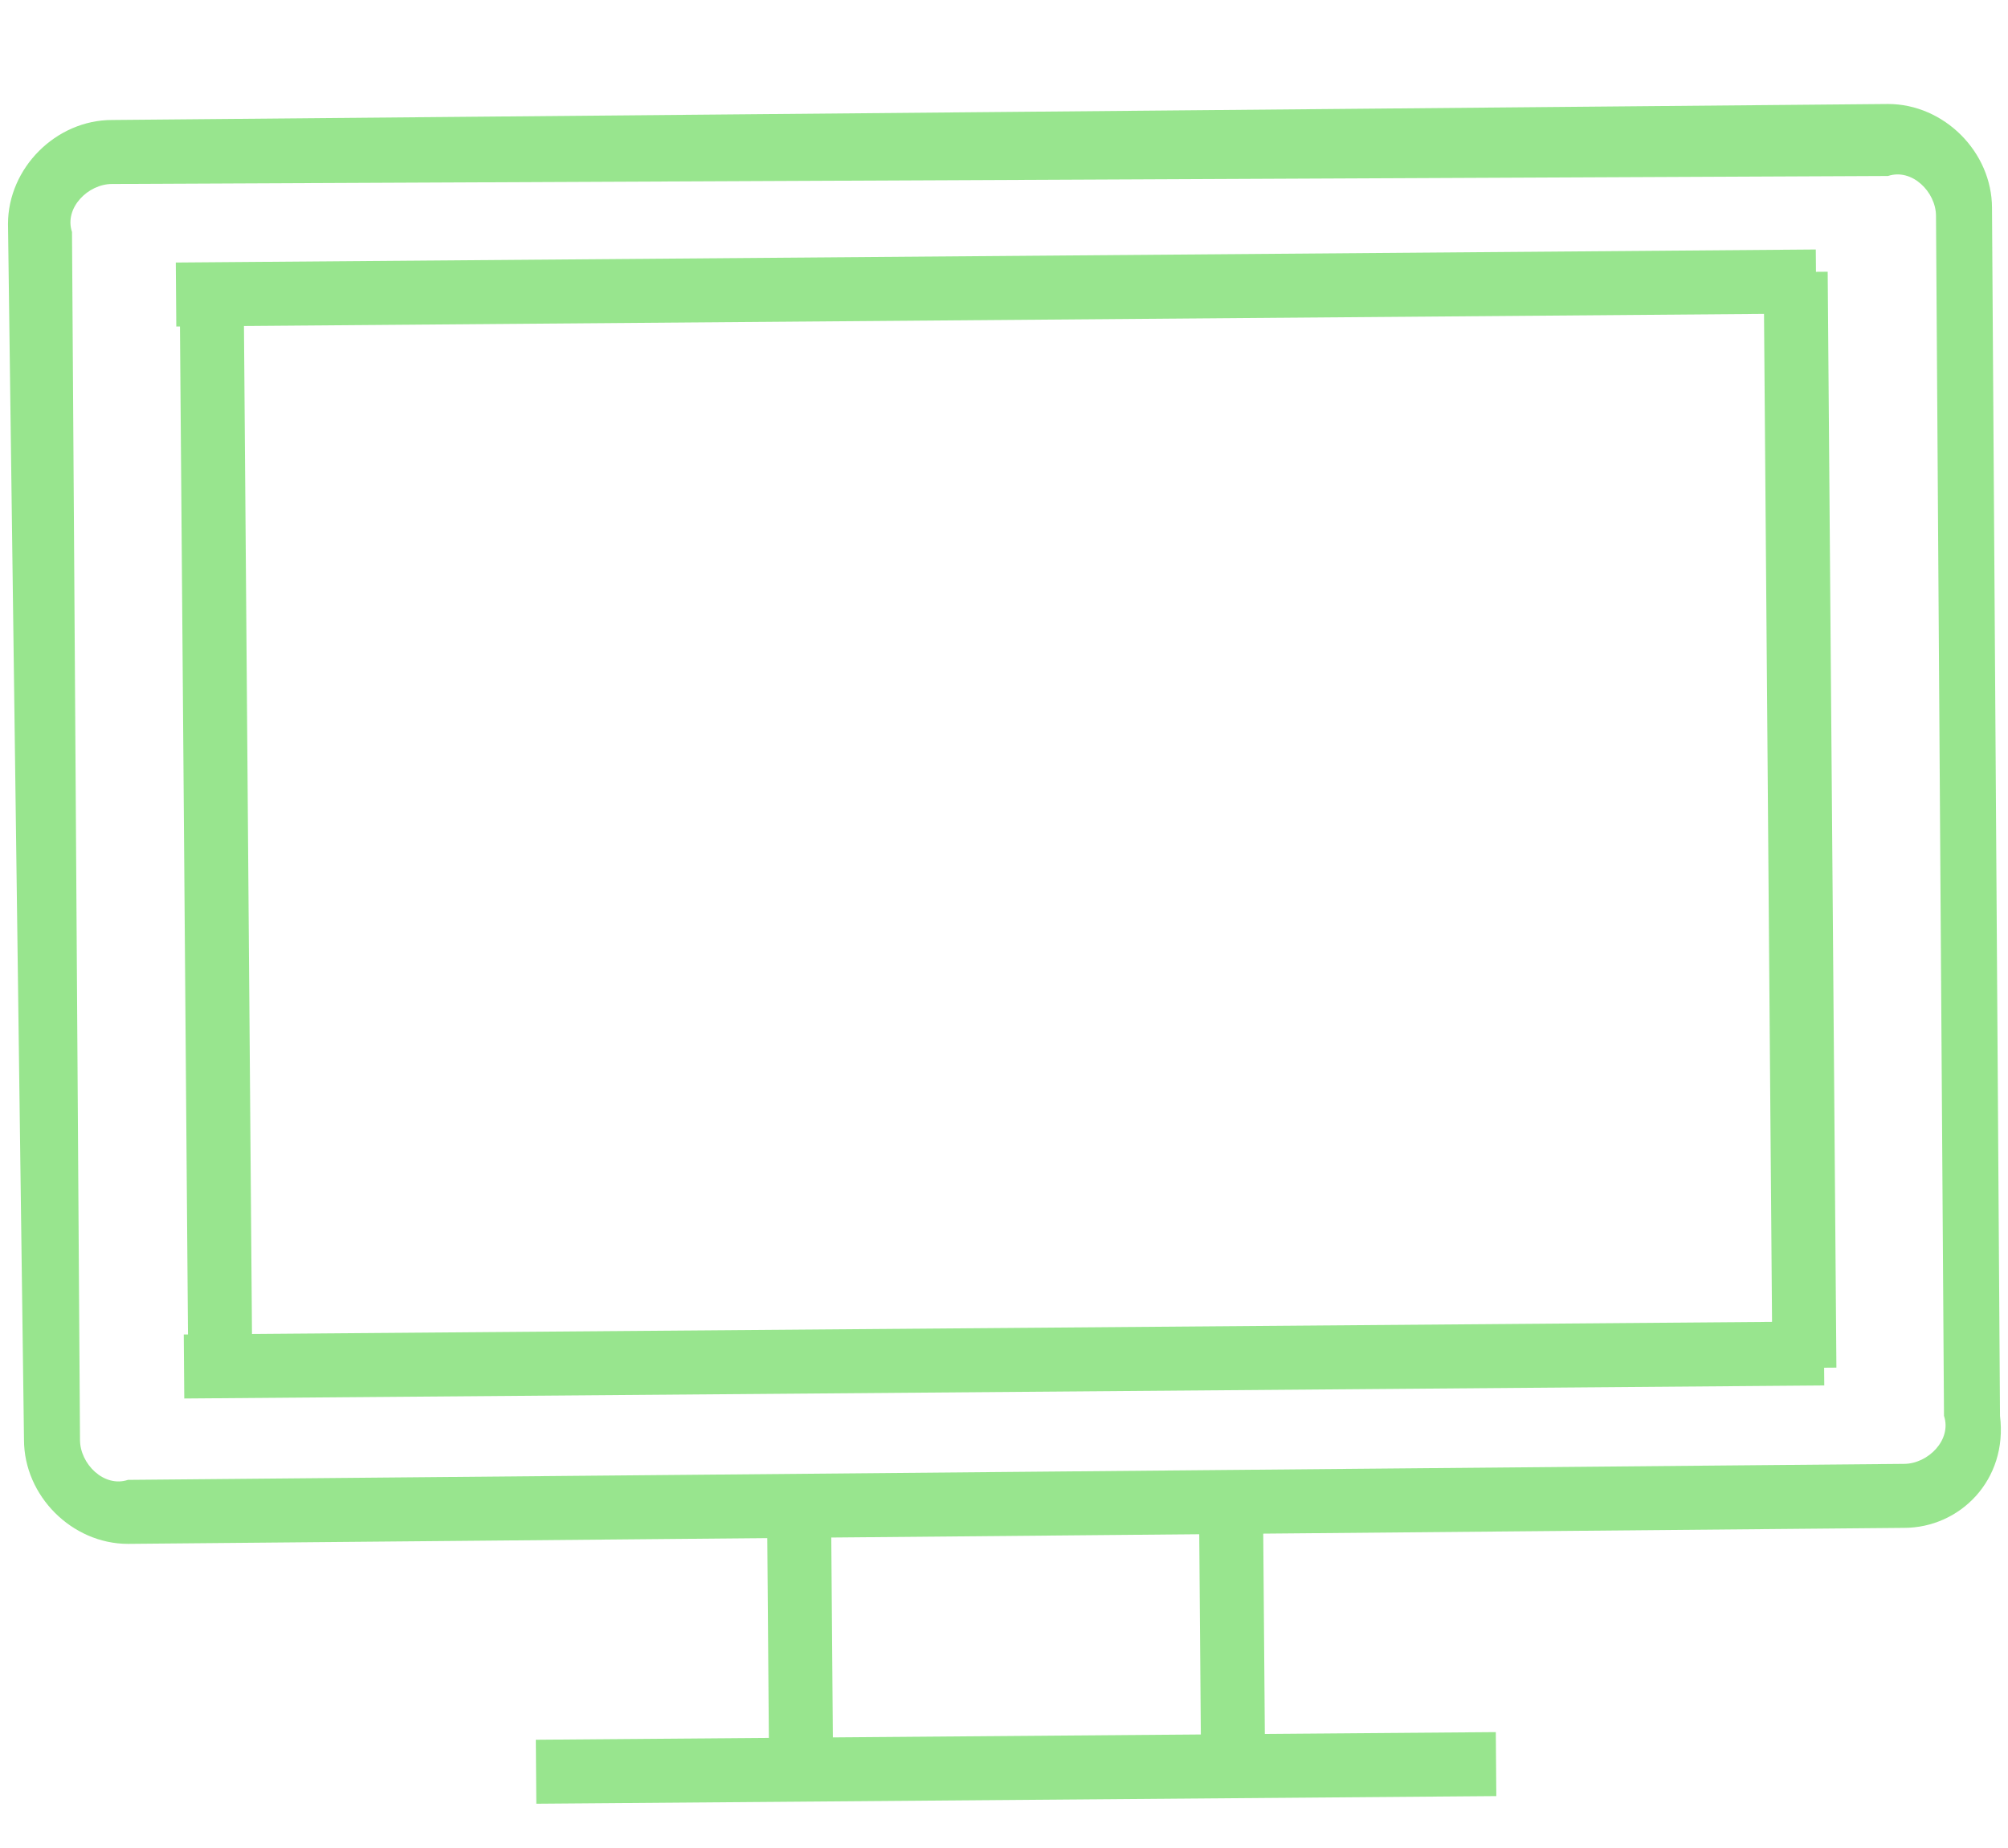
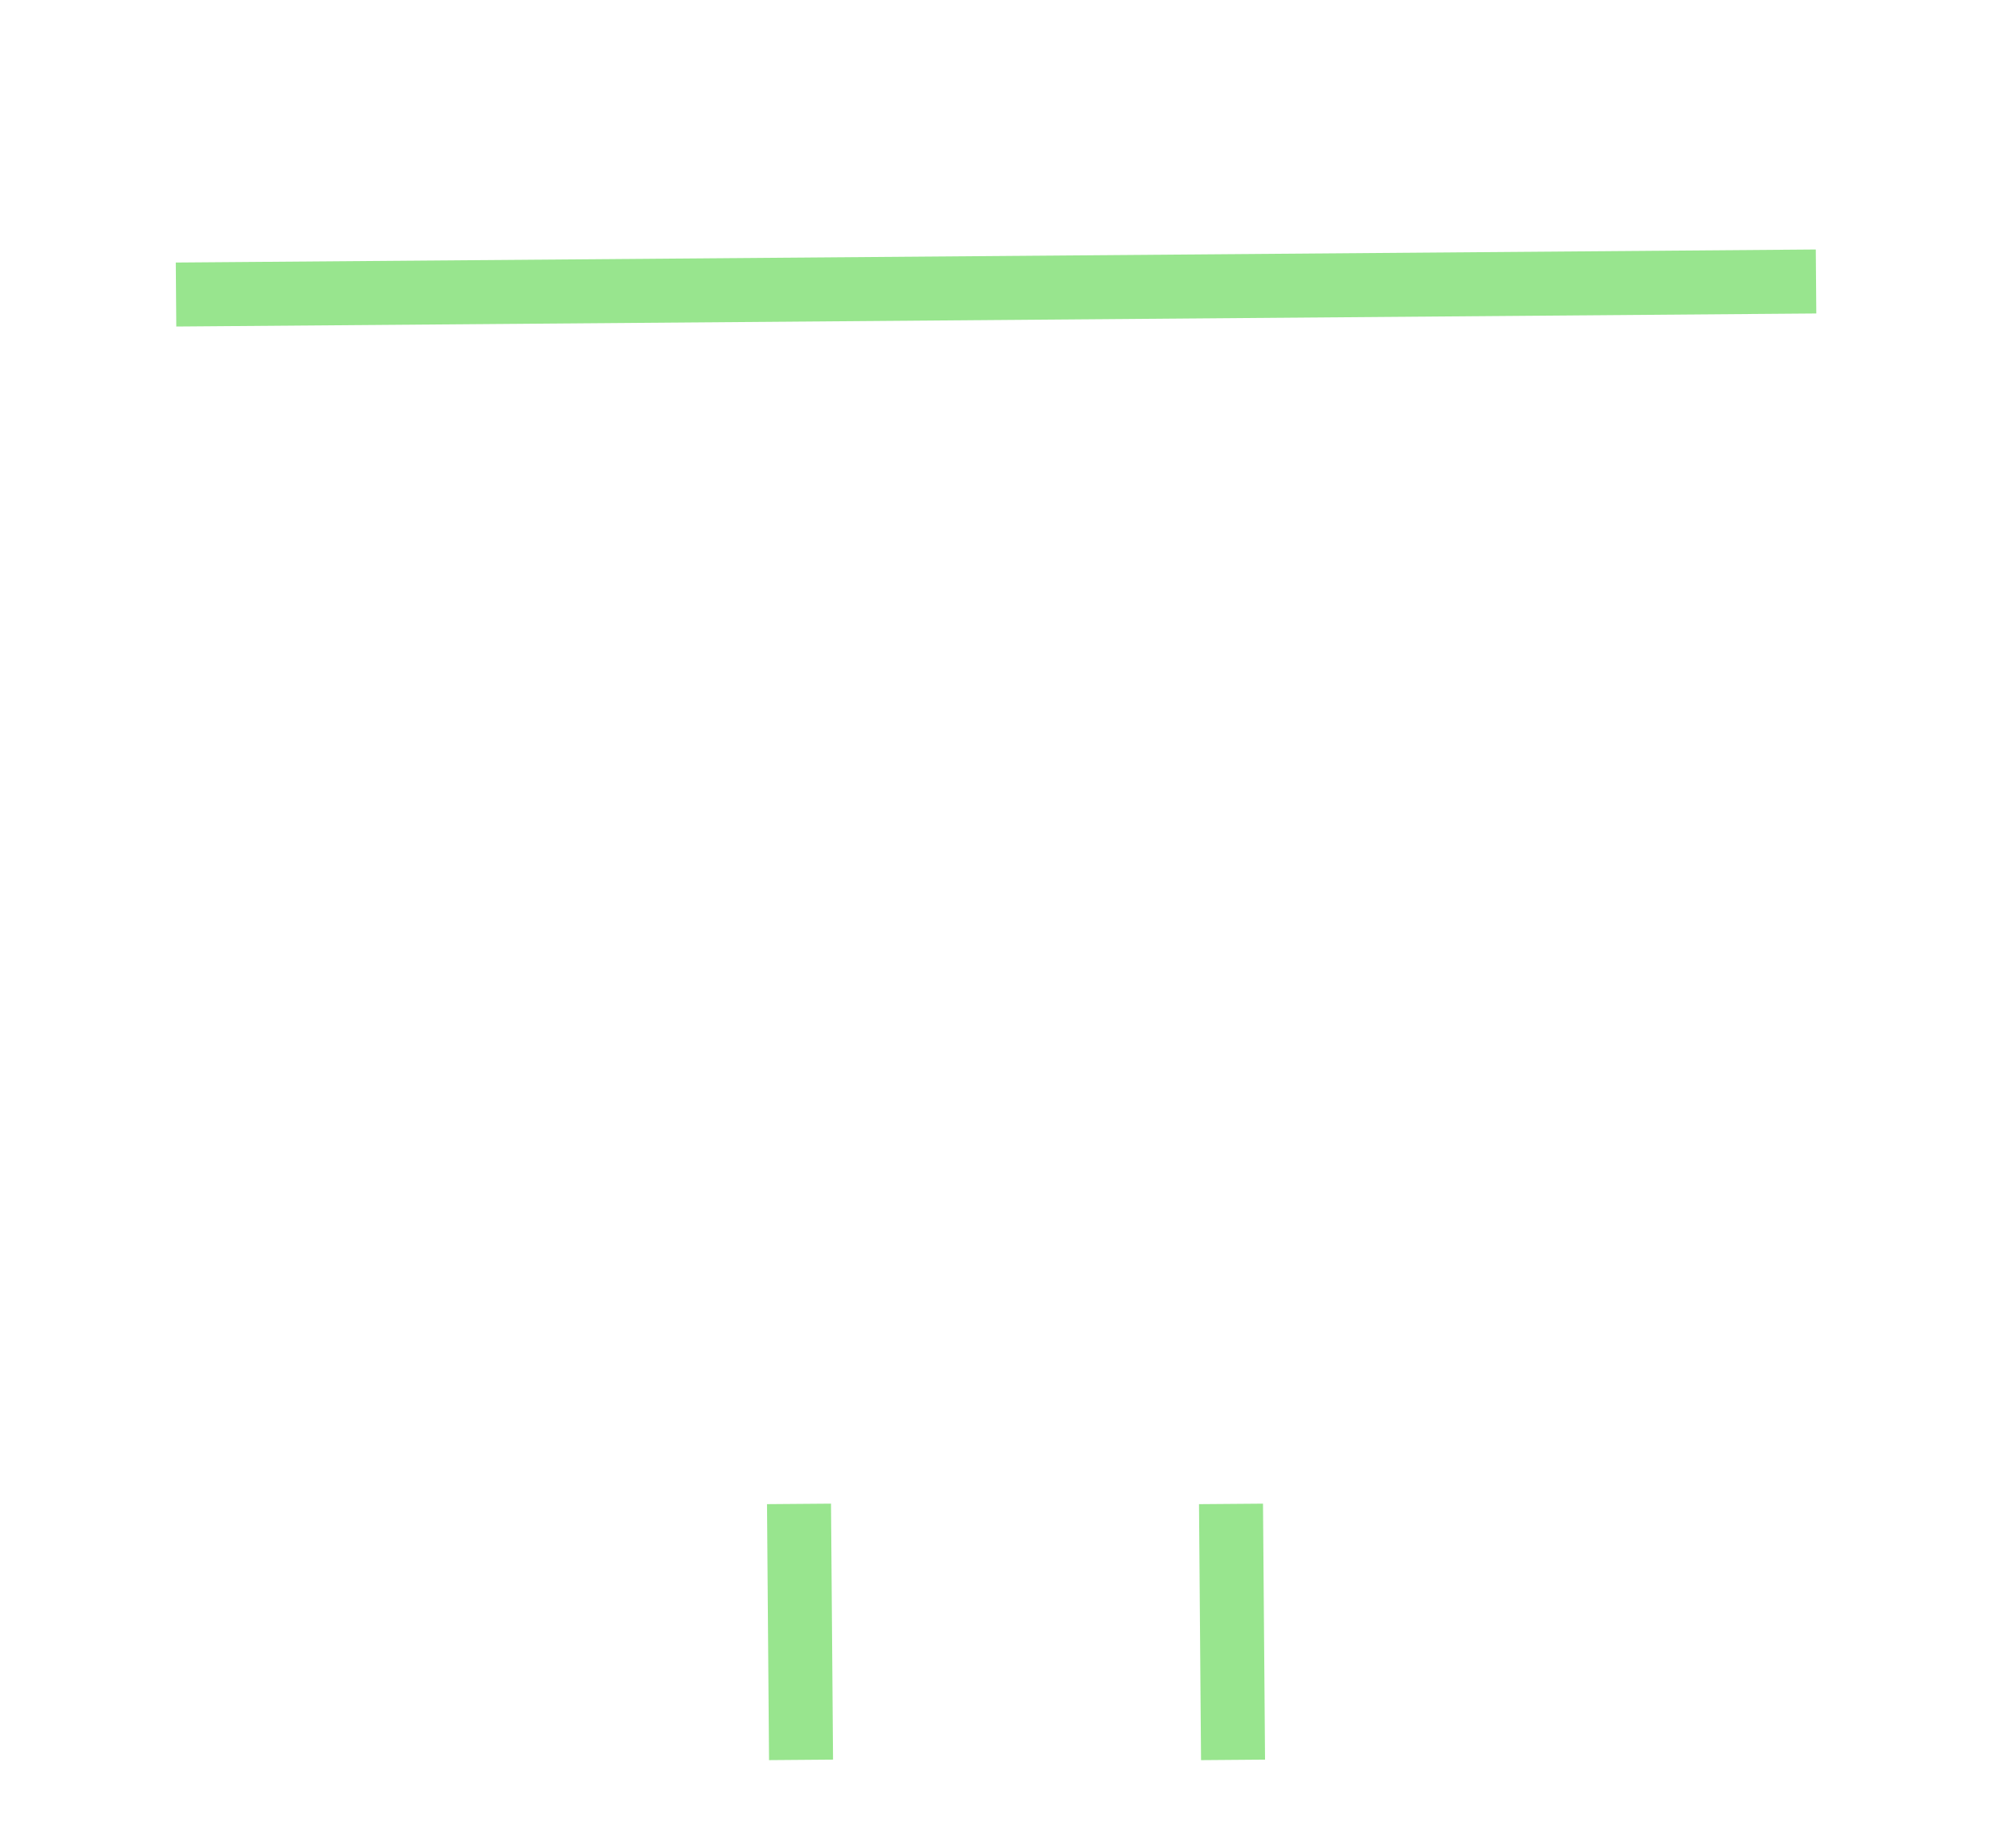
<svg xmlns="http://www.w3.org/2000/svg" version="1.1" id="Layer_1" x="0px" y="0px" viewBox="0 0 25.1 23.1" style="enable-background:new 0 0 25.1 23.1;" xml:space="preserve">
  <style type="text/css">
	.st0{fill:#98E58E;}
</style>
  <g>
-     <path class="st0" d="M23.8,19.1L1.6,19.3c-0.7,0-1.3-0.6-1.3-1.3L0.1,2.8c0-0.7,0.6-1.3,1.3-1.3l22.2-0.2c0.7,0,1.3,0.6,1.3,1.3   l0.1,15.1C25.1,18.5,24.5,19.1,23.8,19.1z M1.4,2.3c-0.3,0-0.6,0.3-0.5,0.6L1,18c0,0.3,0.3,0.6,0.6,0.5l22.2-0.2   c0.3,0,0.6-0.3,0.5-0.6L24.2,2.7c0-0.3-0.3-0.6-0.6-0.5L1.4,2.3z" />
-   </g>
+     </g>
  <g>
-     <rect x="2.3" y="16.6" transform="matrix(1 -7.956481e-03 7.956481e-03 1 -0.135 0.101)" class="st0" width="20.5" height="0.8" />
-   </g>
+     </g>
  <g>
    <rect x="2.2" y="3.2" transform="matrix(1 -7.956481e-03 7.956481e-03 1 -2.809608e-02 9.950325e-02)" class="st0" width="20.5" height="0.8" />
  </g>
  <g>
-     <rect x="2.3" y="3.6" transform="matrix(1 -7.956481e-03 7.956481e-03 1 -8.286139e-02 2.145088e-02)" class="st0" width="0.8" height="13.7" />
-   </g>
+     </g>
  <g>
-     <rect x="22.1" y="3.4" transform="matrix(1 -7.956481e-03 7.956481e-03 1 -8.098309e-02 0.179)" class="st0" width="0.8" height="13.7" />
-   </g>
+     </g>
  <g>
-     <rect x="6.7" y="21.7" transform="matrix(1 -7.956481e-03 7.956481e-03 1 -0.175 0.102)" class="st0" width="12" height="0.8" />
-   </g>
+     </g>
  <g>
    <g>
      <rect x="9.6" y="18.8" transform="matrix(1 -7.956481e-03 7.956481e-03 1 -0.162 7.990023e-02)" class="st0" width="0.8" height="3.2" />
    </g>
    <g>
      <rect x="15" y="18.8" transform="matrix(1 -7.956481e-03 7.956481e-03 1 -0.162 0.123)" class="st0" width="0.8" height="3.2" />
    </g>
  </g>
</svg>